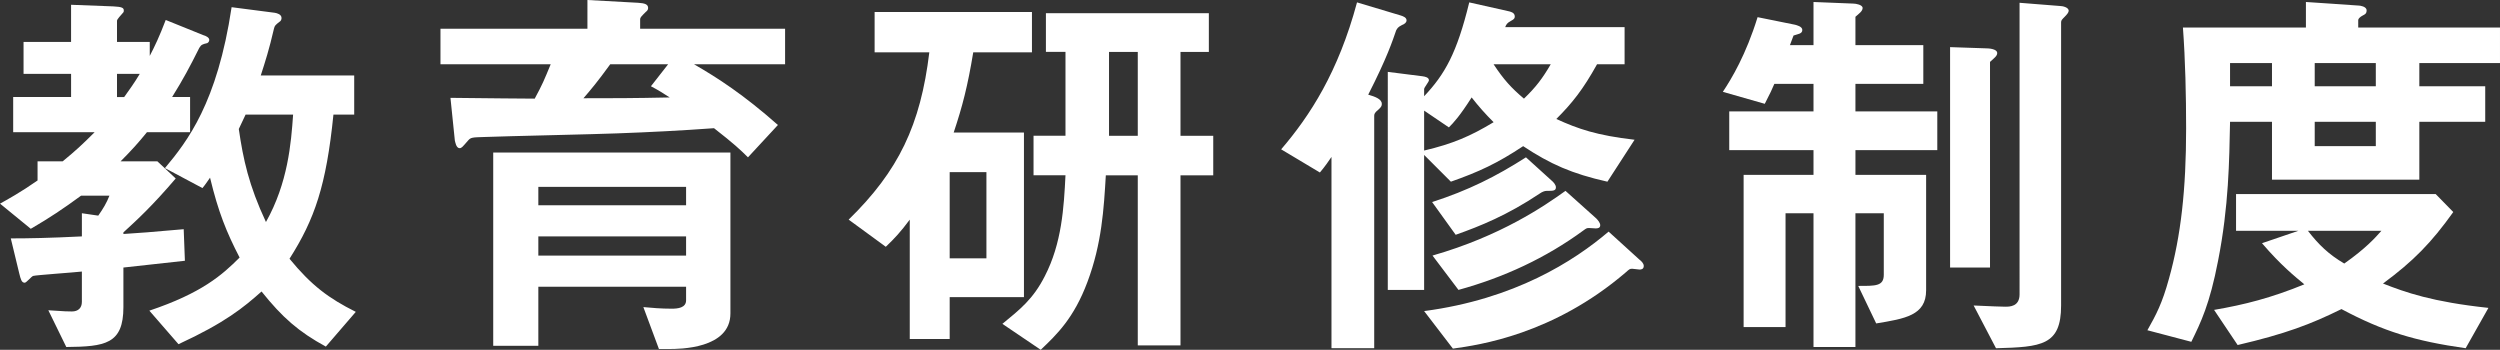
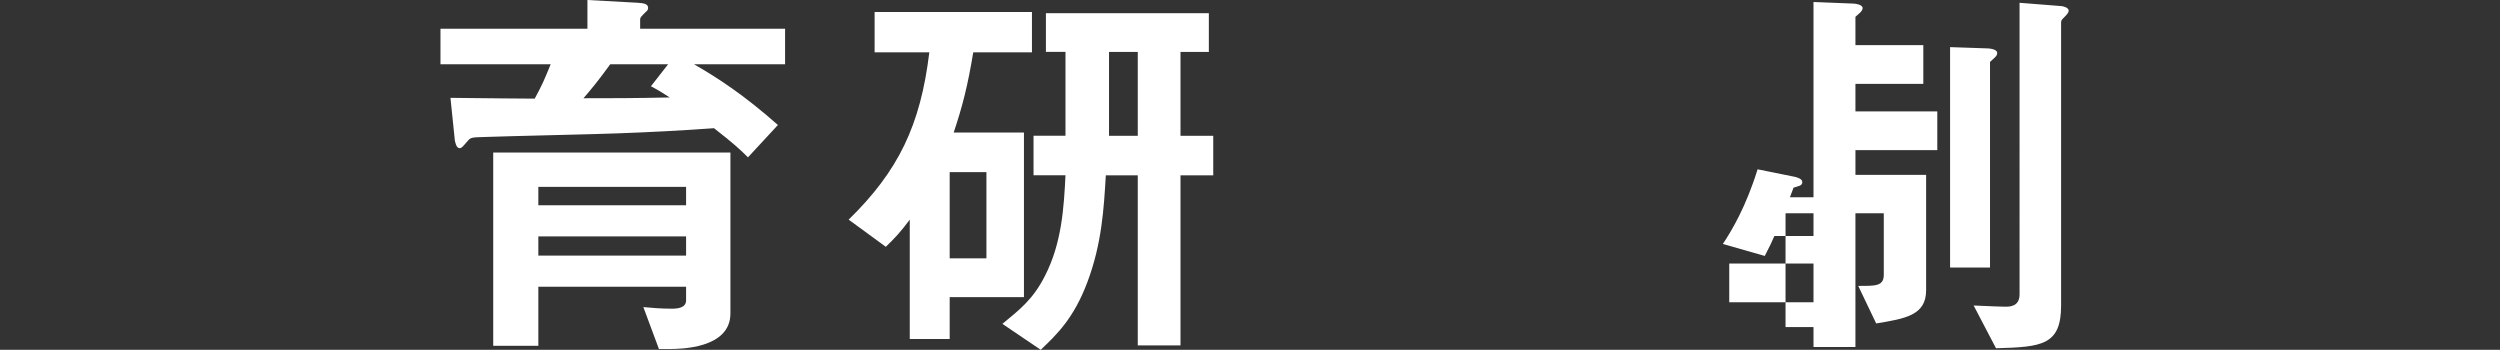
<svg xmlns="http://www.w3.org/2000/svg" id="_レイヤー_2" viewBox="0 0 212.837 29.78">
  <rect x="0" y="0" width="212.837" height="29.78" fill="#333333" stroke="none" />
  <defs>
    <style>.cls-1{fill:#fff;stroke-width:0px;}</style>
  </defs>
  <g id="_レイヤー_1-2">
-     <path class="cls-1" d="M6.051.407l3.604.137c.748.034.884.136.884.34,0,.102,0,.136-.068.204-.17.204-.51.544-.51.68v1.802h2.788v1.189c.408-.781.816-1.631,1.36-3.059l3.196,1.291c.238.068.51.204.51.408,0,.068-.034.204-.17.271-.442.103-.51.137-.68.408-.816,1.633-1.36,2.652-2.312,4.182h1.53v2.992h-3.671c-.714.884-1.326,1.563-2.244,2.481h3.128l1.564,1.462c-2.006,2.346-3.264,3.502-4.454,4.59v.136c1.632-.103,2.006-.136,5.133-.408l.102,2.687c-1.836.203-4.352.476-5.235.577v3.366c0,3.161-1.564,3.365-4.862,3.399l-1.53-3.128c1.53.102,1.632.102,2.006.102.544,0,.85-.306.85-.815v-2.583c-.544.067-3.978.306-4.147.373-.136.034-.578.578-.714.578-.272,0-.34-.271-.476-.816l-.714-2.957c1.53,0,3.298-.034,6.052-.17v-1.972l1.394.204c.408-.578.714-1.088.952-1.7h-2.414c-1.53,1.122-2.651,1.87-4.283,2.821l-2.618-2.142c.612-.34,1.734-.952,3.195-1.972v-1.632h2.142c1.156-.952,1.632-1.394,2.72-2.481H1.122v-2.992h4.93v-1.972H2.005v-2.72h4.046V.407ZM9.961,8.261h.612c.408-.578.816-1.121,1.326-1.972h-1.938v1.972ZM14.041,14.312c1.904-2.278,4.454-5.542,5.677-13.7l3.672.476c.204.034.578.136.578.442,0,.102-.034.203-.102.271-.442.34-.476.374-.544.646-.408,1.768-.748,2.821-1.122,3.977h7.955v3.332h-1.768c-.612,6.052-1.598,8.907-3.74,12.273,1.87,2.277,3.332,3.365,5.643,4.521l-2.549,2.957c-2.312-1.258-3.706-2.481-5.474-4.691-1.53,1.359-3.094,2.652-7.071,4.487l-2.482-2.855c4.454-1.496,6.188-3.025,7.684-4.521-1.122-2.176-1.802-3.842-2.516-6.8-.034.034-.408.612-.646.885l-3.195-1.7ZM20.908,9.757c-.34.714-.442.918-.578,1.224.374,2.584.85,4.794,2.312,7.921,1.87-3.331,2.142-6.697,2.312-9.145h-4.045Z" />
    <path class="cls-1" d="M59.089,5.474c2.006,1.155,4.216,2.584,7.139,5.167l-2.55,2.754c-.646-.646-1.19-1.155-2.89-2.481-2.788.203-5.473.34-8.261.441-1.598.068-9.485.238-11.253.307-1.088.033-1.189.033-1.428.306-.476.544-.544.646-.714.646-.306,0-.374-.544-.408-.646l-.374-3.638c3.91.034,5.575.068,7.173.068.68-1.258.782-1.53,1.36-2.924h-9.383v-3.025h12.511V0l4.317.237c.578.035.85.137.85.442,0,.136-.068.238-.204.34-.374.374-.476.476-.476.612v.816h12.34v3.025h-7.751ZM56.948,29.713h-.85l-1.326-3.569c.68.067,1.53.136,2.414.136.51,0,1.224-.068,1.224-.714v-1.156h-12.579v5.031h-3.841V12.986h20.194v13.701c0,3.025-4.352,3.025-5.235,3.025ZM58.41,15.91h-12.579v1.563h12.579v-1.563ZM58.41,20.126h-12.579v1.632h12.579v-1.632ZM55.417,7.343l1.462-1.869h-4.929c-1.088,1.496-1.632,2.142-2.278,2.89,2.312,0,4.25,0,7.343-.068-.578-.374-.952-.612-1.598-.952Z" />
    <path class="cls-1" d="M82.857,4.453c-.476,2.89-.918,4.59-1.666,6.833h5.983v14.008h-6.323v3.569h-3.399v-10.165c-.782,1.054-1.292,1.598-2.04,2.312l-3.162-2.312c4.25-4.148,6.12-8.058,6.867-14.245h-4.657V1.02h13.395v3.434h-4.998ZM83.979,14.652h-3.128v7.343h3.128v-7.343ZM100.501,14.925v14.482h-3.637v-14.482h-2.72c-.17,2.855-.34,5.812-1.564,9.076-1.156,3.094-2.618,4.488-3.978,5.779l-3.264-2.209c1.496-1.225,2.618-2.107,3.604-4.046,1.462-2.821,1.632-5.882,1.768-8.601h-2.72v-3.366h2.72v-7.14h-1.666V1.122h13.871v3.297h-2.414v7.14h2.788v3.366h-2.788ZM96.864,4.419h-2.448v7.14h2.448v-7.14Z" />
-     <path class="cls-1" d="M119.339,2.142c-.34.17-.374.271-.476.441-.306.885-.782,2.347-2.38,5.475.578.17,1.156.373,1.156.781,0,.137,0,.238-.306.51-.306.238-.34.374-.34.51v19.787h-3.638V13.36c-.204.307-.578.85-.986,1.326l-3.298-1.972c2.448-2.856,4.861-6.562,6.459-12.511l3.74,1.121c.204.068.476.17.476.408,0,.17-.136.307-.408.408ZM136.847,15.468c-3.026-.68-4.862-1.495-7.173-3.025-2.21,1.462-3.74,2.176-6.153,3.025l-2.278-2.277v11.491h-3.094V6.119l2.958.374c.238.034.544.102.544.34,0,.137-.408.612-.408.748v.612c1.768-1.87,2.788-3.672,3.841-7.989l3.332.748c.136.033.544.102.544.441,0,.137-.034.238-.306.374-.374.204-.408.306-.51.544h10.165v3.162h-2.346c-1.19,2.142-2.107,3.297-3.467,4.657,1.87.85,3.434,1.394,6.663,1.768l-2.312,3.569ZM125.288,8.295c-1.02,1.598-1.53,2.142-1.938,2.55l-2.107-1.428v3.399c2.448-.577,3.943-1.224,5.915-2.413-.714-.715-1.258-1.326-1.87-2.108ZM139.567,22.947c-.102,0-.51-.067-.612-.067-.204,0-.238.033-.544.306-6.187,5.304-12.511,6.188-14.72,6.493l-2.448-3.195c7.717-1.02,12.749-4.25,15.706-6.766l2.618,2.38c.136.103.374.306.374.544,0,.306-.272.306-.374.306ZM131.68,16.25q-.272,0-.612.238c-2.753,1.836-5.031,2.754-7.139,3.501l-2.006-2.787c3.06-.986,5.439-2.176,7.989-3.808l2.176,1.972c.17.137.374.374.374.578,0,.306-.238.306-.782.306ZM135.861,19.446c-.068,0-.51-.034-.578-.034-.204,0-.238.034-.476.204-3.196,2.346-6.799,4.012-10.641,5.065l-2.21-2.924c5.813-1.666,9.519-4.216,11.321-5.508l2.618,2.346c.136.136.34.374.34.578,0,.238-.204.272-.374.272ZM127.158,5.474c.85,1.291,1.496,2.006,2.584,2.924,1.02-.986,1.564-1.7,2.278-2.924h-4.862Z" />
-     <path class="cls-1" d="M157.963,12.782v2.108h6.017v9.825c0,2.142-1.802,2.413-4.25,2.821l-1.53-3.196c1.462,0,2.176.035,2.176-.951v-5.235h-2.414v11.389h-3.57v-11.389h-2.38v9.688h-3.569v-12.952h5.949v-2.108h-7.173v-3.297h7.173v-2.346h-3.332c-.204.476-.34.781-.816,1.699l-3.57-1.02c.748-1.122,1.972-3.162,2.958-6.357l3.196.646c.102.034.612.136.612.442,0,.34-.374.34-.748.476l-.306.816h2.006V.17l3.4.136c.204,0,.782.102.782.374s-.306.476-.612.748v2.414h5.779v3.298h-5.779v2.346h6.969v3.297h-6.969ZM169.419,5.27v17.508h-3.399V4.012l3.026.102c.238,0,.986.034.986.408,0,.237-.238.408-.612.748ZM175.777,1.428c-.238.238-.306.306-.306.476v24.104c0,3.4-1.666,3.536-5.542,3.639l-1.904-3.639c1.394.068,2.481.103,2.686.103.374,0,1.224,0,1.224-1.054V.237l3.434.272c.204,0,.748.103.748.408,0,.136-.136.306-.34.51Z" />
-     <path class="cls-1" d="M205.969,5.371v1.972h5.61v3.026h-5.61v4.929h-12.544v-4.929h-3.57c-.068,3.298-.102,7.173-1.02,11.831-.714,3.705-1.462,5.234-2.278,6.9l-3.74-.985c.748-1.326,1.258-2.278,1.836-4.386,1.02-3.638,1.462-7.615,1.462-12.783,0-2.787-.068-5.847-.272-8.601h10.471V.17l4.521.306c.068,0,.646.068.646.408,0,.271-.136.34-.34.441-.204.103-.374.272-.374.375v.646h12.069v3.025h-6.868ZM209.913,29.646c-4.317-.612-7.003-1.429-10.573-3.332-2.618,1.291-4.76,2.107-8.839,3.06l-2.006-2.991c2.584-.442,4.862-1.021,7.683-2.176-.815-.681-1.972-1.599-3.604-3.502l3.094-1.055h-5.303v-3.127h16.998l1.496,1.529c-1.87,2.618-3.4,4.182-5.983,6.086,1.904.748,4.181,1.563,8.975,2.073l-1.938,3.435ZM193.425,5.371h-3.57v1.972h3.57v-1.972ZM196.484,19.649c.918,1.19,1.768,2.006,3.094,2.788,1.836-1.292,2.652-2.21,3.162-2.788h-6.255ZM202.264,5.371h-5.201v1.972h5.201v-1.972ZM202.264,10.369h-5.201v2.073h5.201v-2.073Z" />
+     <path class="cls-1" d="M157.963,12.782v2.108h6.017v9.825c0,2.142-1.802,2.413-4.25,2.821l-1.53-3.196c1.462,0,2.176.035,2.176-.951v-5.235h-2.414v11.389h-3.57v-11.389h-2.38v9.688h-3.569h5.949v-2.108h-7.173v-3.297h7.173v-2.346h-3.332c-.204.476-.34.781-.816,1.699l-3.57-1.02c.748-1.122,1.972-3.162,2.958-6.357l3.196.646c.102.034.612.136.612.442,0,.34-.374.34-.748.476l-.306.816h2.006V.17l3.4.136c.204,0,.782.102.782.374s-.306.476-.612.748v2.414h5.779v3.298h-5.779v2.346h6.969v3.297h-6.969ZM169.419,5.27v17.508h-3.399V4.012l3.026.102c.238,0,.986.034.986.408,0,.237-.238.408-.612.748ZM175.777,1.428c-.238.238-.306.306-.306.476v24.104c0,3.4-1.666,3.536-5.542,3.639l-1.904-3.639c1.394.068,2.481.103,2.686.103.374,0,1.224,0,1.224-1.054V.237l3.434.272c.204,0,.748.103.748.408,0,.136-.136.306-.34.51Z" />
  </g>
</svg>